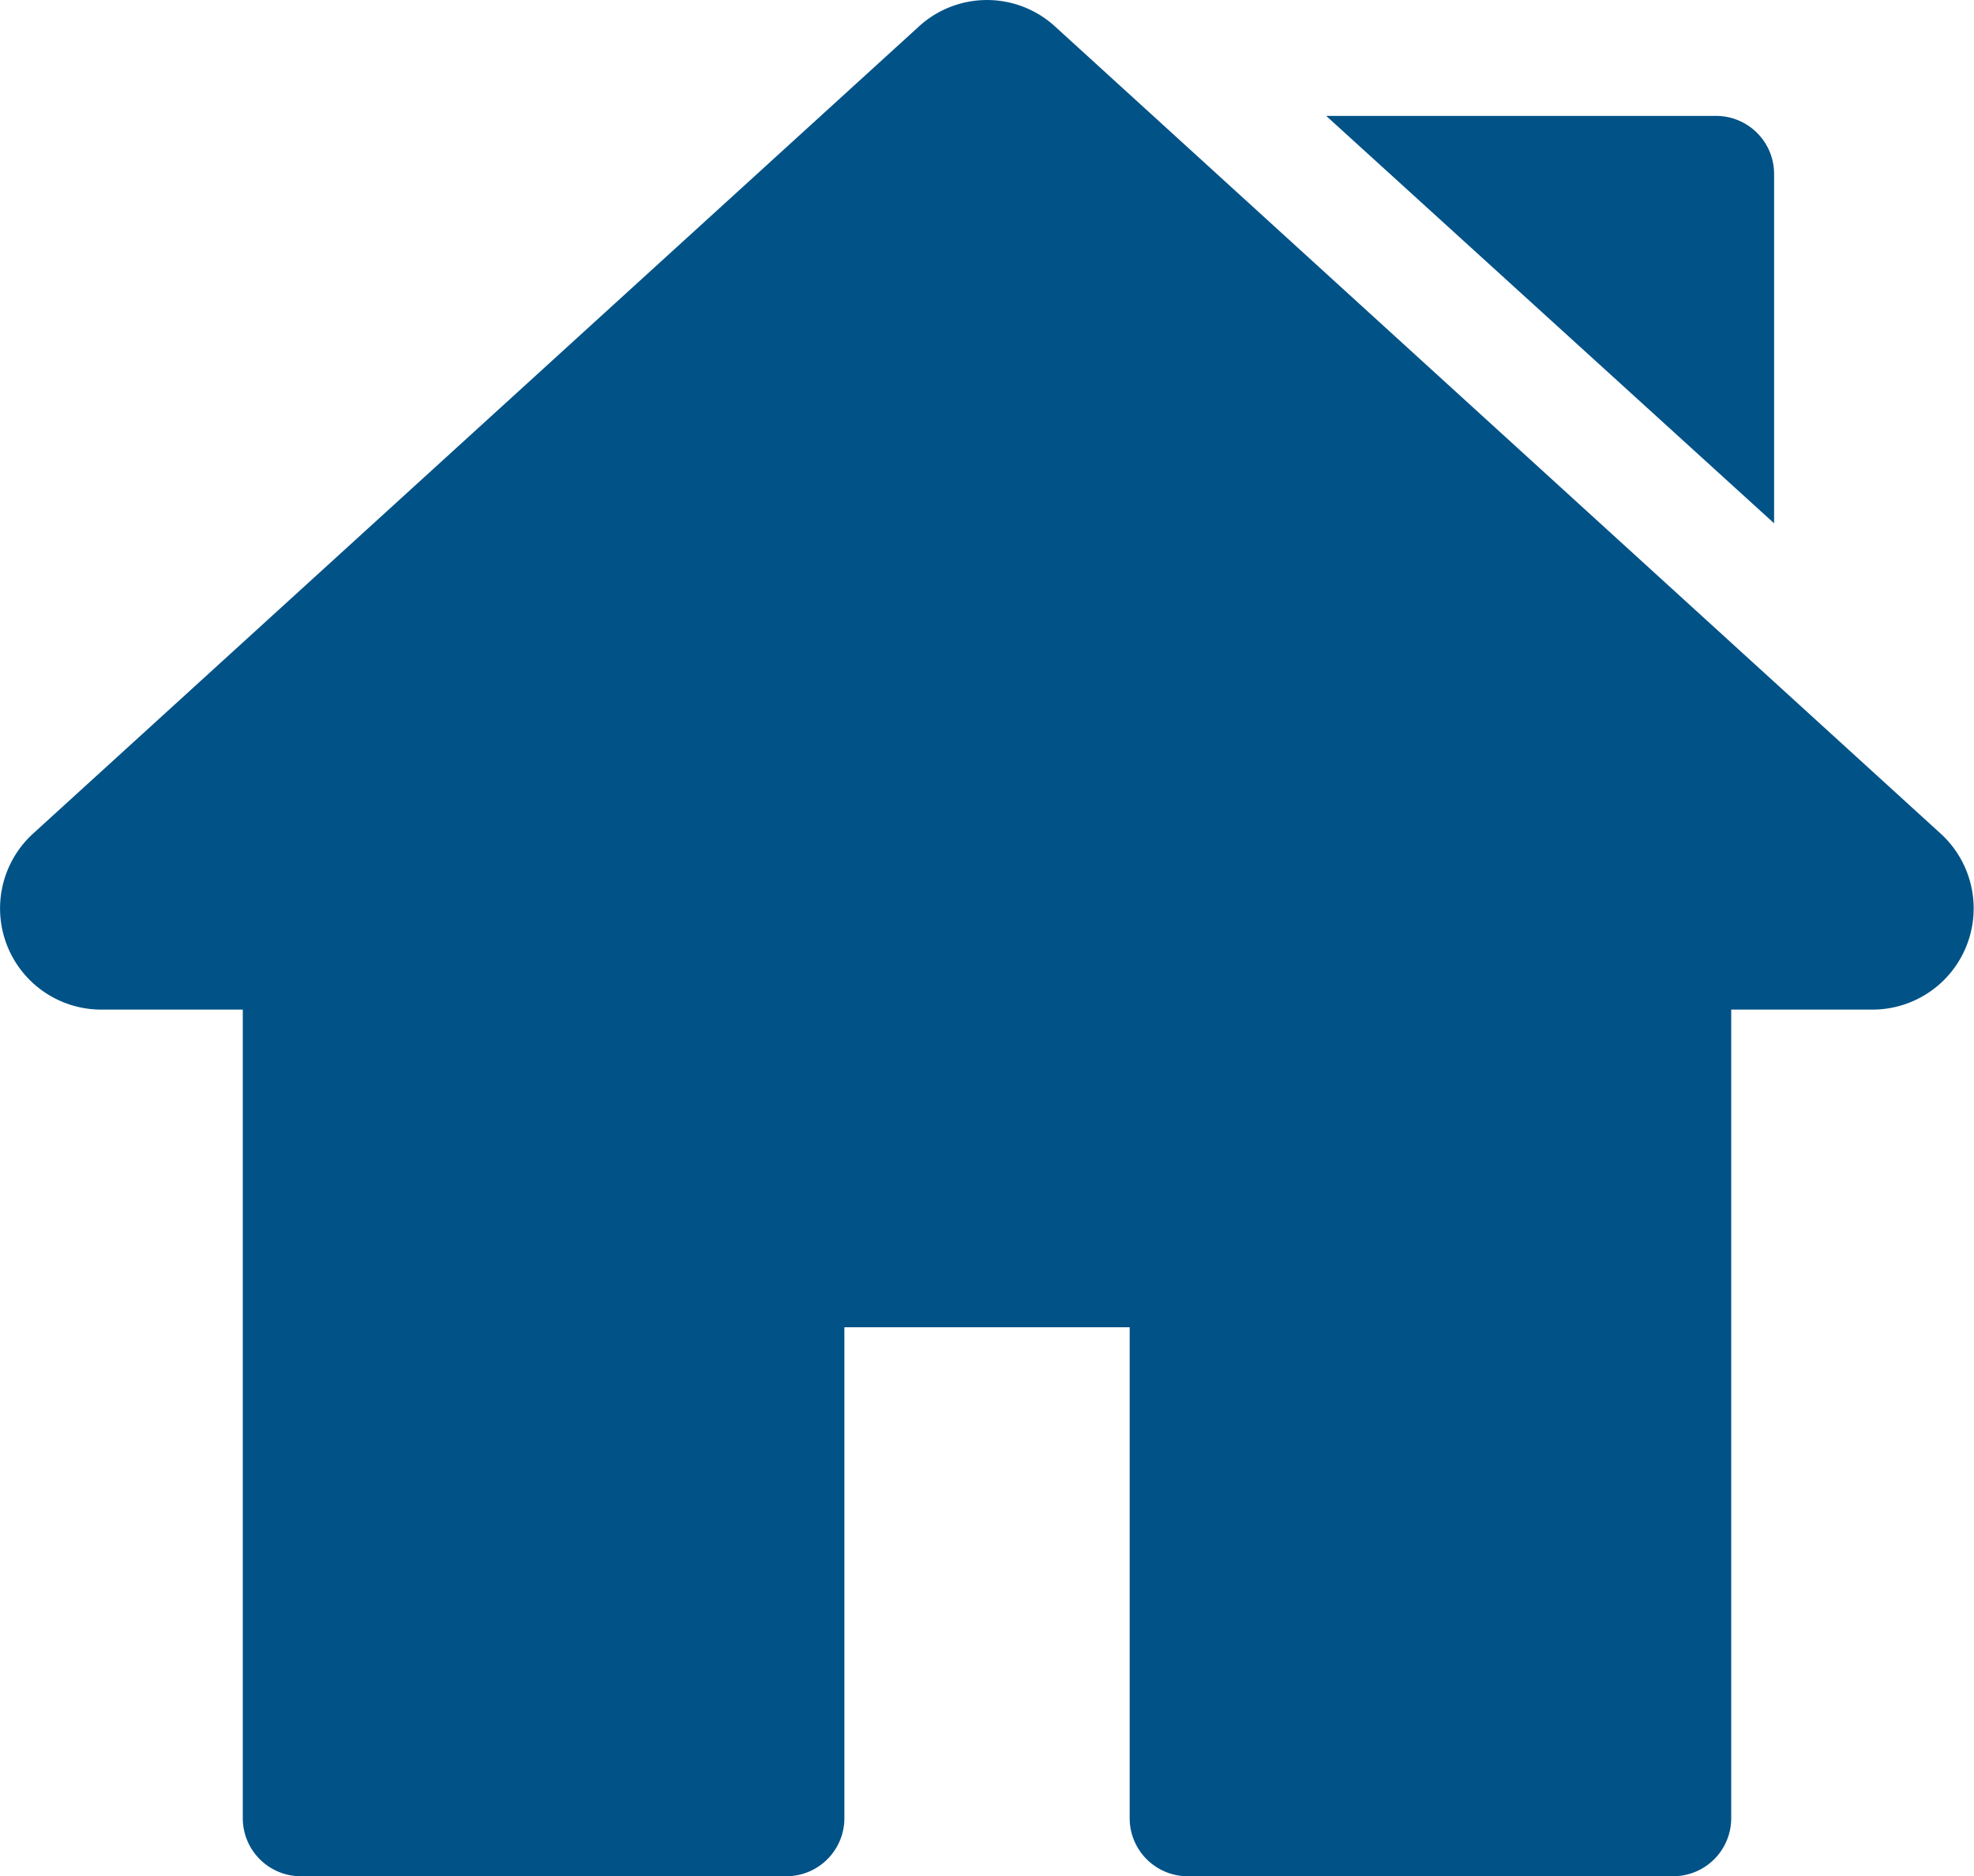
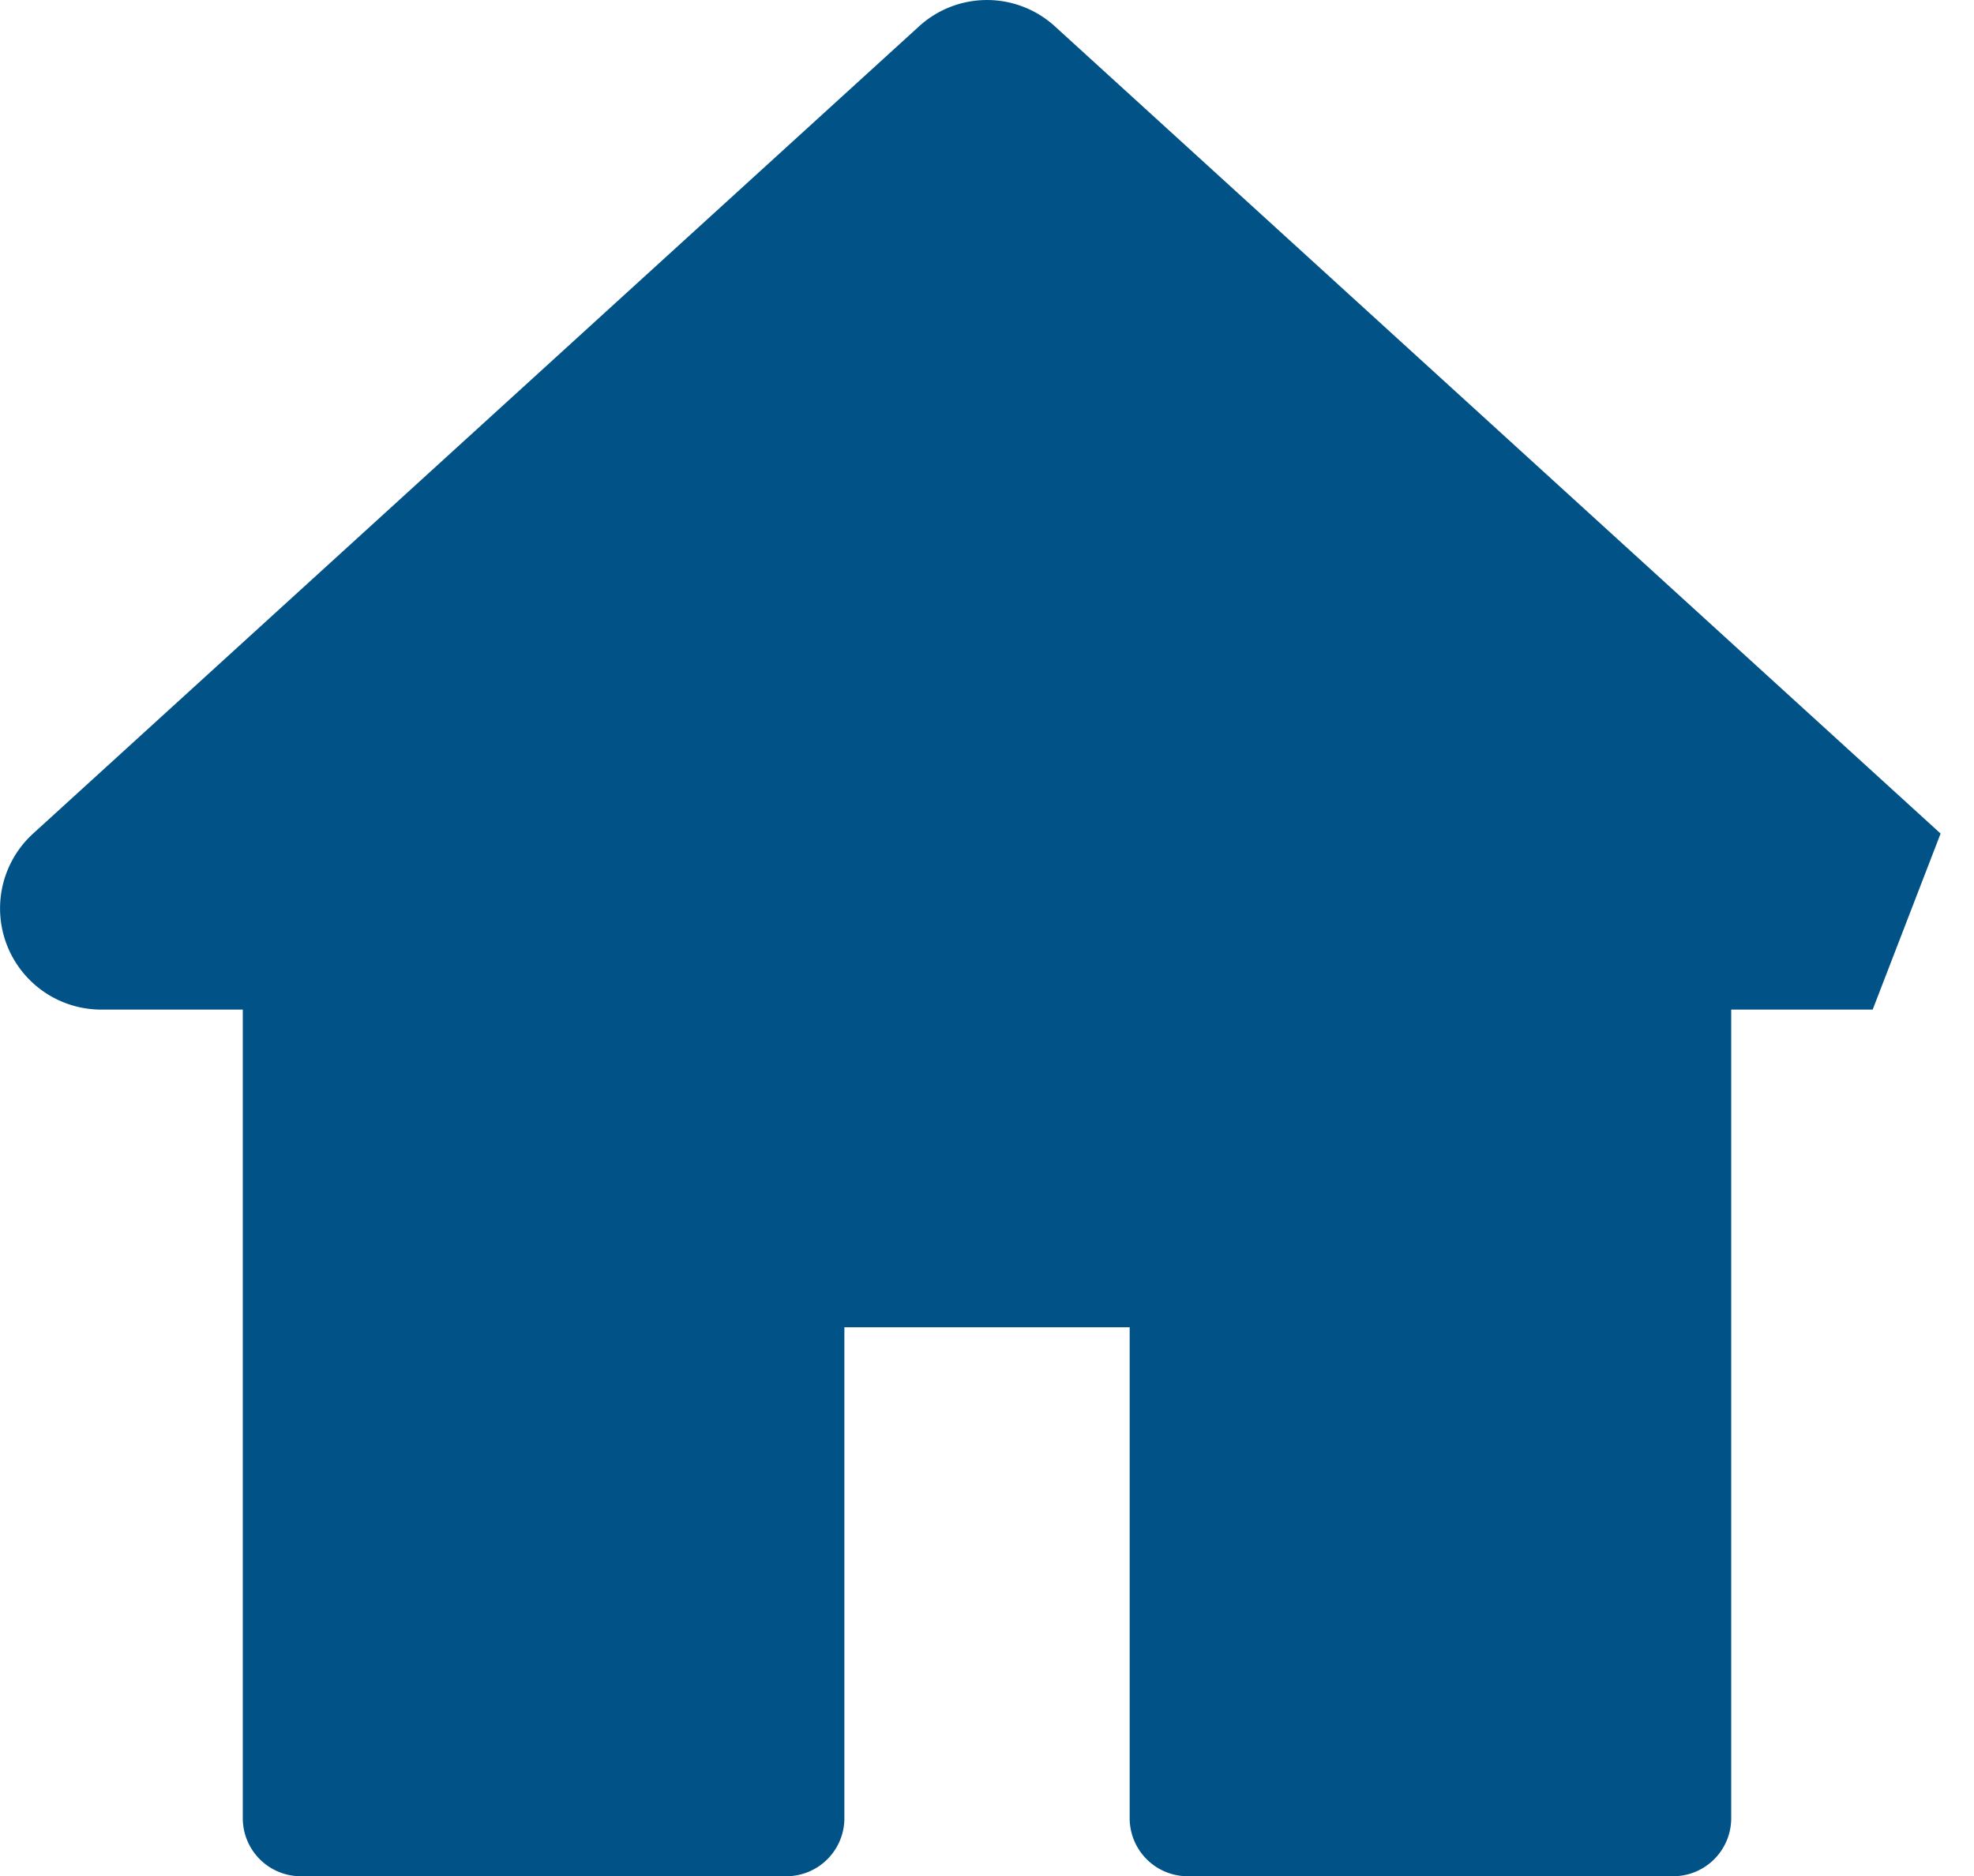
<svg xmlns="http://www.w3.org/2000/svg" width="36.823" height="35" viewBox="0 0 36.823 35">
  <defs>
    <style>.a{fill:#005287;}</style>
  </defs>
  <g transform="translate(0 -12.675)">
    <g transform="translate(0 12.675)">
      <g transform="translate(0 0)">
-         <path class="a" d="M36.2,28.225,19.683,13.171a1.88,1.88,0,0,0-2.544,0L.618,28.225A1.888,1.888,0,0,0,1.89,31.509H4.529V46.593a1.083,1.083,0,0,0,1.083,1.083h9.056a1.083,1.083,0,0,0,1.083-1.083V37.435h5.322v9.158a1.083,1.083,0,0,0,1.083,1.083h9.055a1.083,1.083,0,0,0,1.083-1.083V31.509h2.639A1.888,1.888,0,0,0,36.2,28.225Z" transform="translate(0 -12.675)" />
+         <path class="a" d="M36.2,28.225,19.683,13.171a1.88,1.88,0,0,0-2.544,0L.618,28.225A1.888,1.888,0,0,0,1.89,31.509H4.529V46.593a1.083,1.083,0,0,0,1.083,1.083h9.056a1.083,1.083,0,0,0,1.083-1.083V37.435h5.322v9.158a1.083,1.083,0,0,0,1.083,1.083h9.055a1.083,1.083,0,0,0,1.083-1.083V31.509h2.639Z" transform="translate(0 -12.675)" />
      </g>
    </g>
    <g transform="translate(24.739 14.837)">
      <g transform="translate(0 0)">
-         <path class="a" d="M351.246,42.73h-7.273l8.355,7.6V43.813A1.083,1.083,0,0,0,351.246,42.73Z" transform="translate(-343.973 -42.73)" />
-       </g>
+         </g>
    </g>
  </g>
</svg>